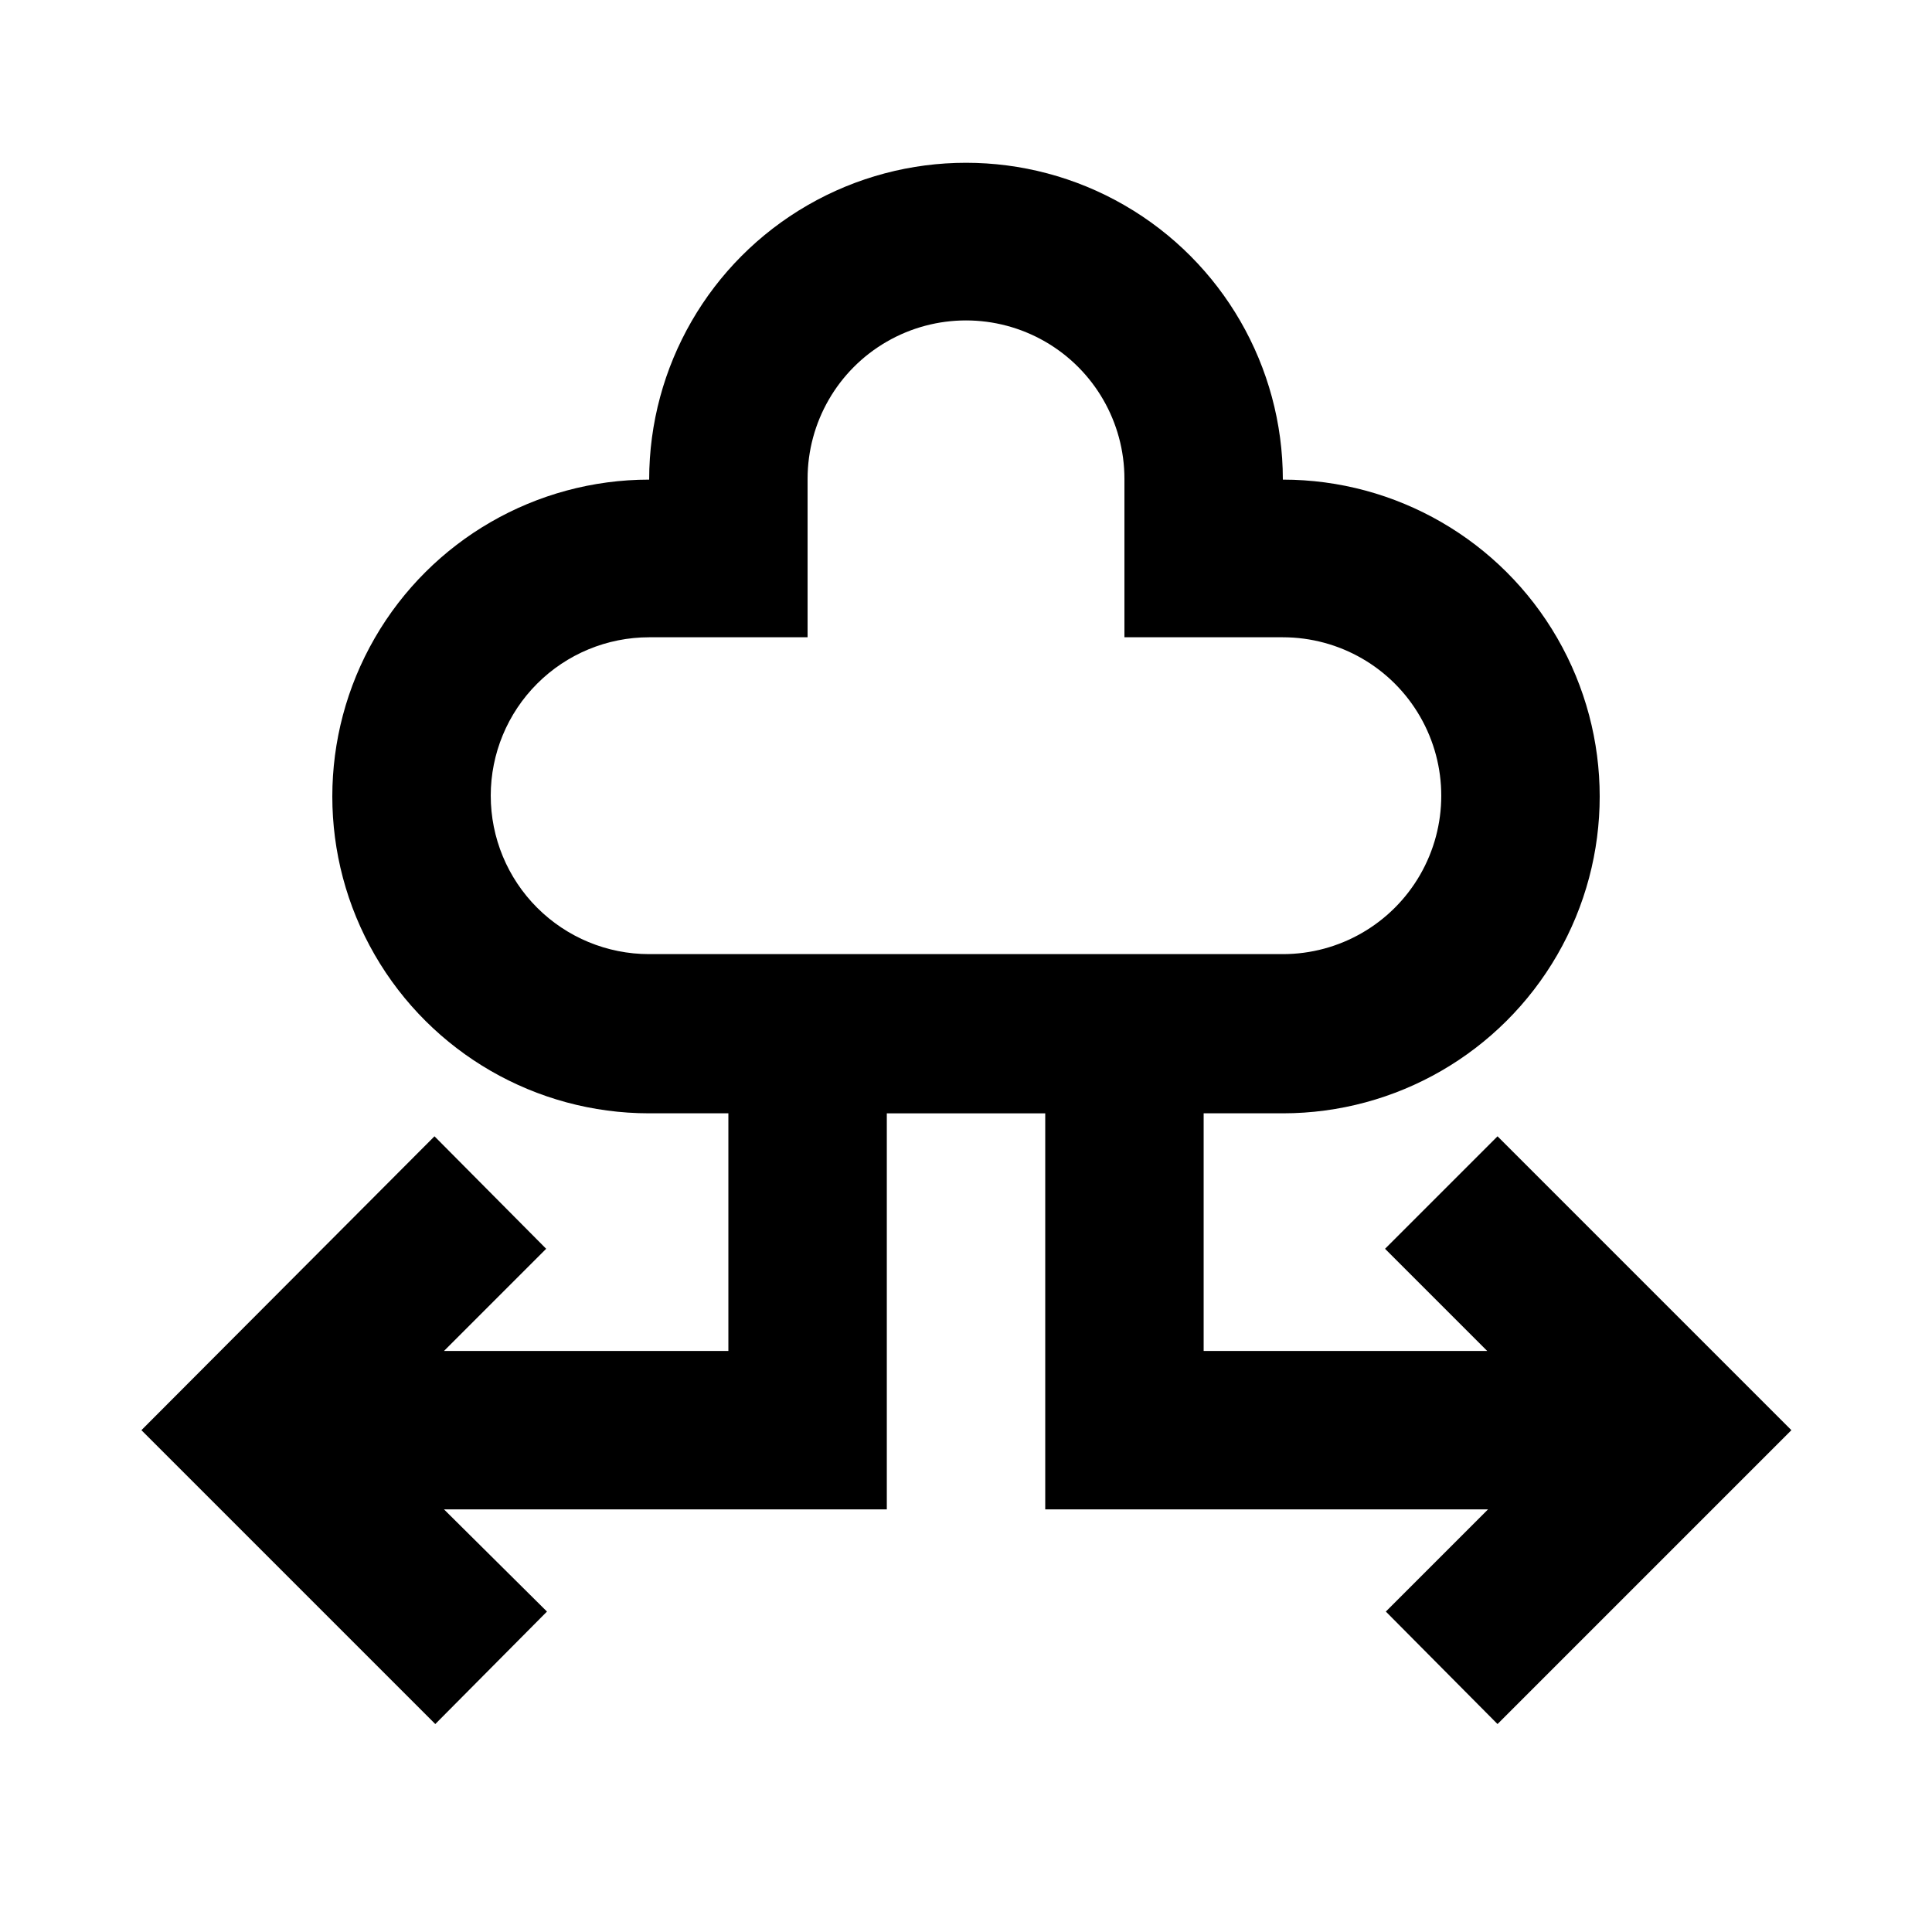
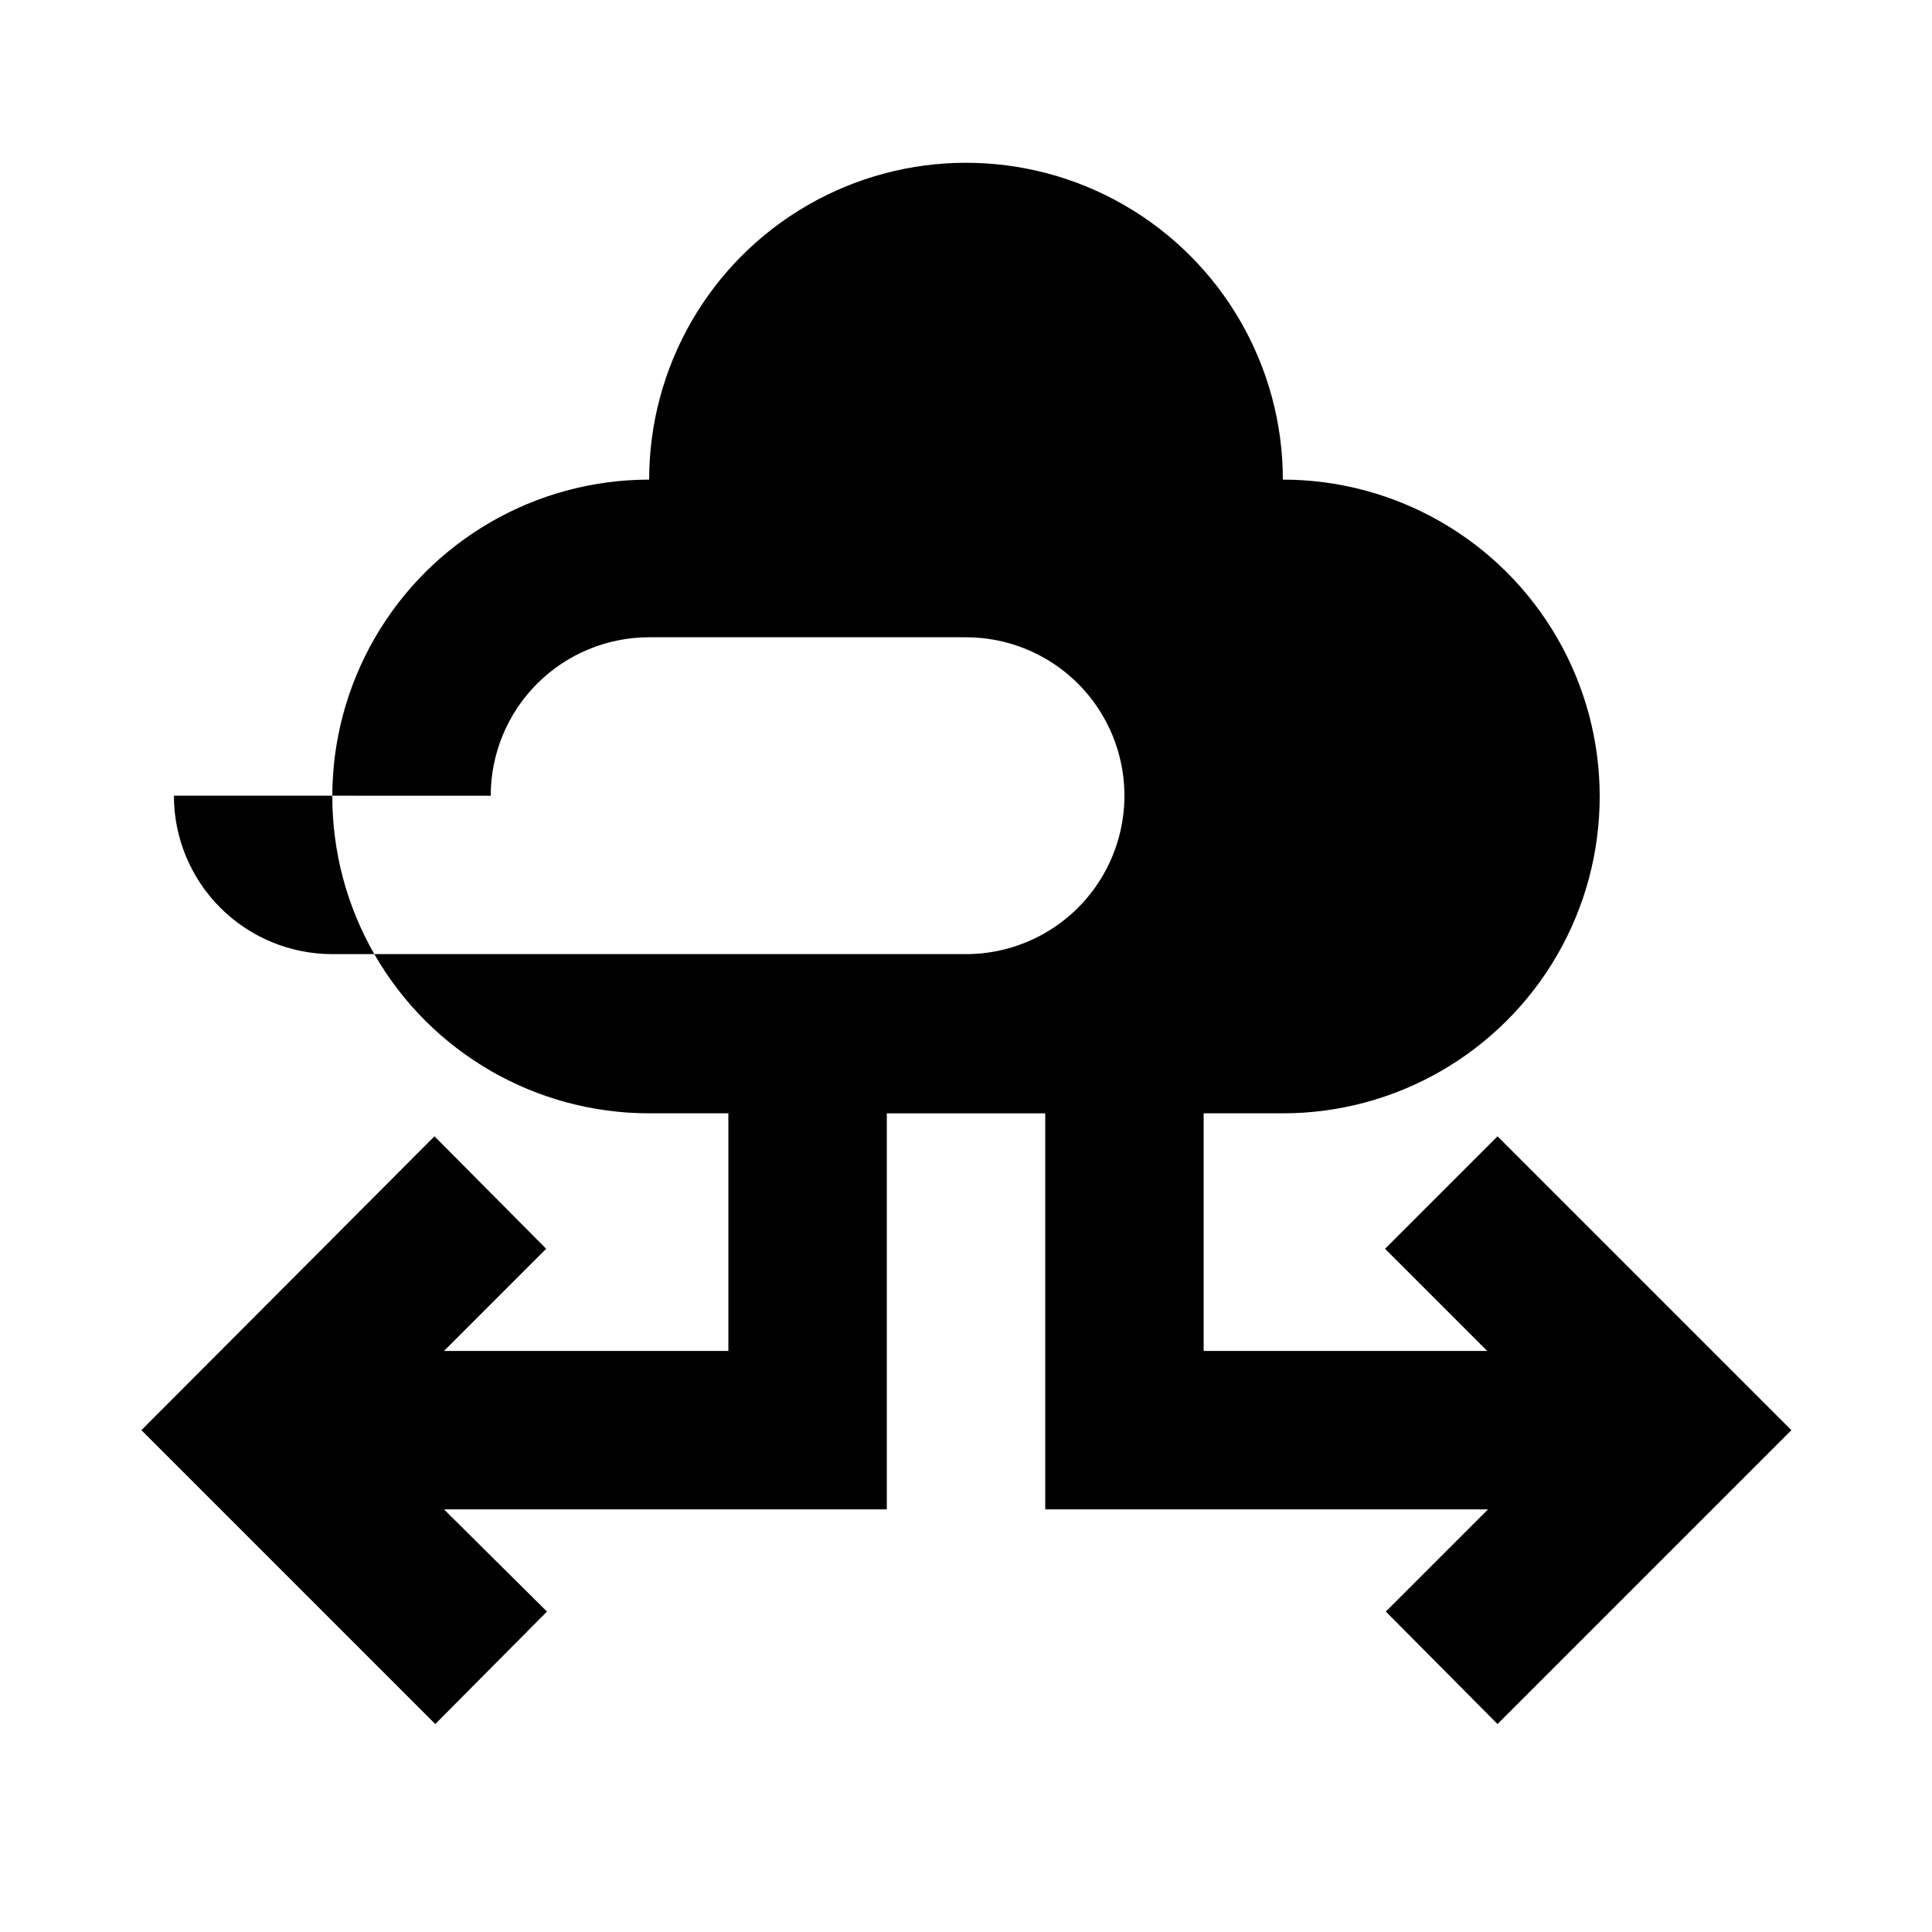
<svg xmlns="http://www.w3.org/2000/svg" fill="#000000" width="800px" height="800px" version="1.1" viewBox="144 144 512 512">
-   <path d="m511.05 474.94 27.078 27.078h-75.148v-62.977h20.992-0.004c30 0 57.723-16.004 72.719-41.984 15-25.98 15-57.988 0-83.969-14.996-25.977-42.719-41.984-72.719-41.984 0-29.996-16.004-57.719-41.98-72.719-25.98-14.996-57.988-14.996-83.969 0-25.98 15-41.984 42.723-41.984 72.719-30 0-57.719 16.008-72.719 41.984-15 25.98-15 57.988 0 83.969 15 25.98 42.719 41.984 72.719 41.984h20.992v62.977h-75.363l27.078-27.078-29.598-29.809-77.668 77.879 77.879 77.879 29.598-29.809-27.289-27.078h117.35v-104.96h41.984v104.96h117.34l-27.078 27.078 29.598 29.809 77.879-77.879-77.879-77.879zm-237-120.07c0-11.137 4.422-21.816 12.297-29.688 7.871-7.875 18.551-12.297 29.688-12.297h41.984v-41.984c0-15 8-28.859 20.992-36.359 12.988-7.5 28.992-7.5 41.984 0 12.988 7.5 20.992 21.359 20.992 36.359v41.984h41.984-0.004c15 0 28.863 8 36.359 20.992 7.5 12.988 7.5 28.992 0 41.984-7.496 12.988-21.359 20.992-36.359 20.992h-167.93c-11.137 0-21.816-4.426-29.688-12.297-7.875-7.875-12.297-18.555-12.297-29.688z" />
+   <path d="m511.05 474.94 27.078 27.078h-75.148v-62.977h20.992-0.004c30 0 57.723-16.004 72.719-41.984 15-25.98 15-57.988 0-83.969-14.996-25.977-42.719-41.984-72.719-41.984 0-29.996-16.004-57.719-41.98-72.719-25.98-14.996-57.988-14.996-83.969 0-25.98 15-41.984 42.723-41.984 72.719-30 0-57.719 16.008-72.719 41.984-15 25.98-15 57.988 0 83.969 15 25.98 42.719 41.984 72.719 41.984h20.992v62.977h-75.363l27.078-27.078-29.598-29.809-77.668 77.879 77.879 77.879 29.598-29.809-27.289-27.078h117.35v-104.96h41.984v104.96h117.34l-27.078 27.078 29.598 29.809 77.879-77.879-77.879-77.879zm-237-120.07c0-11.137 4.422-21.816 12.297-29.688 7.871-7.875 18.551-12.297 29.688-12.297h41.984v-41.984v41.984h41.984-0.004c15 0 28.863 8 36.359 20.992 7.5 12.988 7.5 28.992 0 41.984-7.496 12.988-21.359 20.992-36.359 20.992h-167.93c-11.137 0-21.816-4.426-29.688-12.297-7.875-7.875-12.297-18.555-12.297-29.688z" />
</svg>